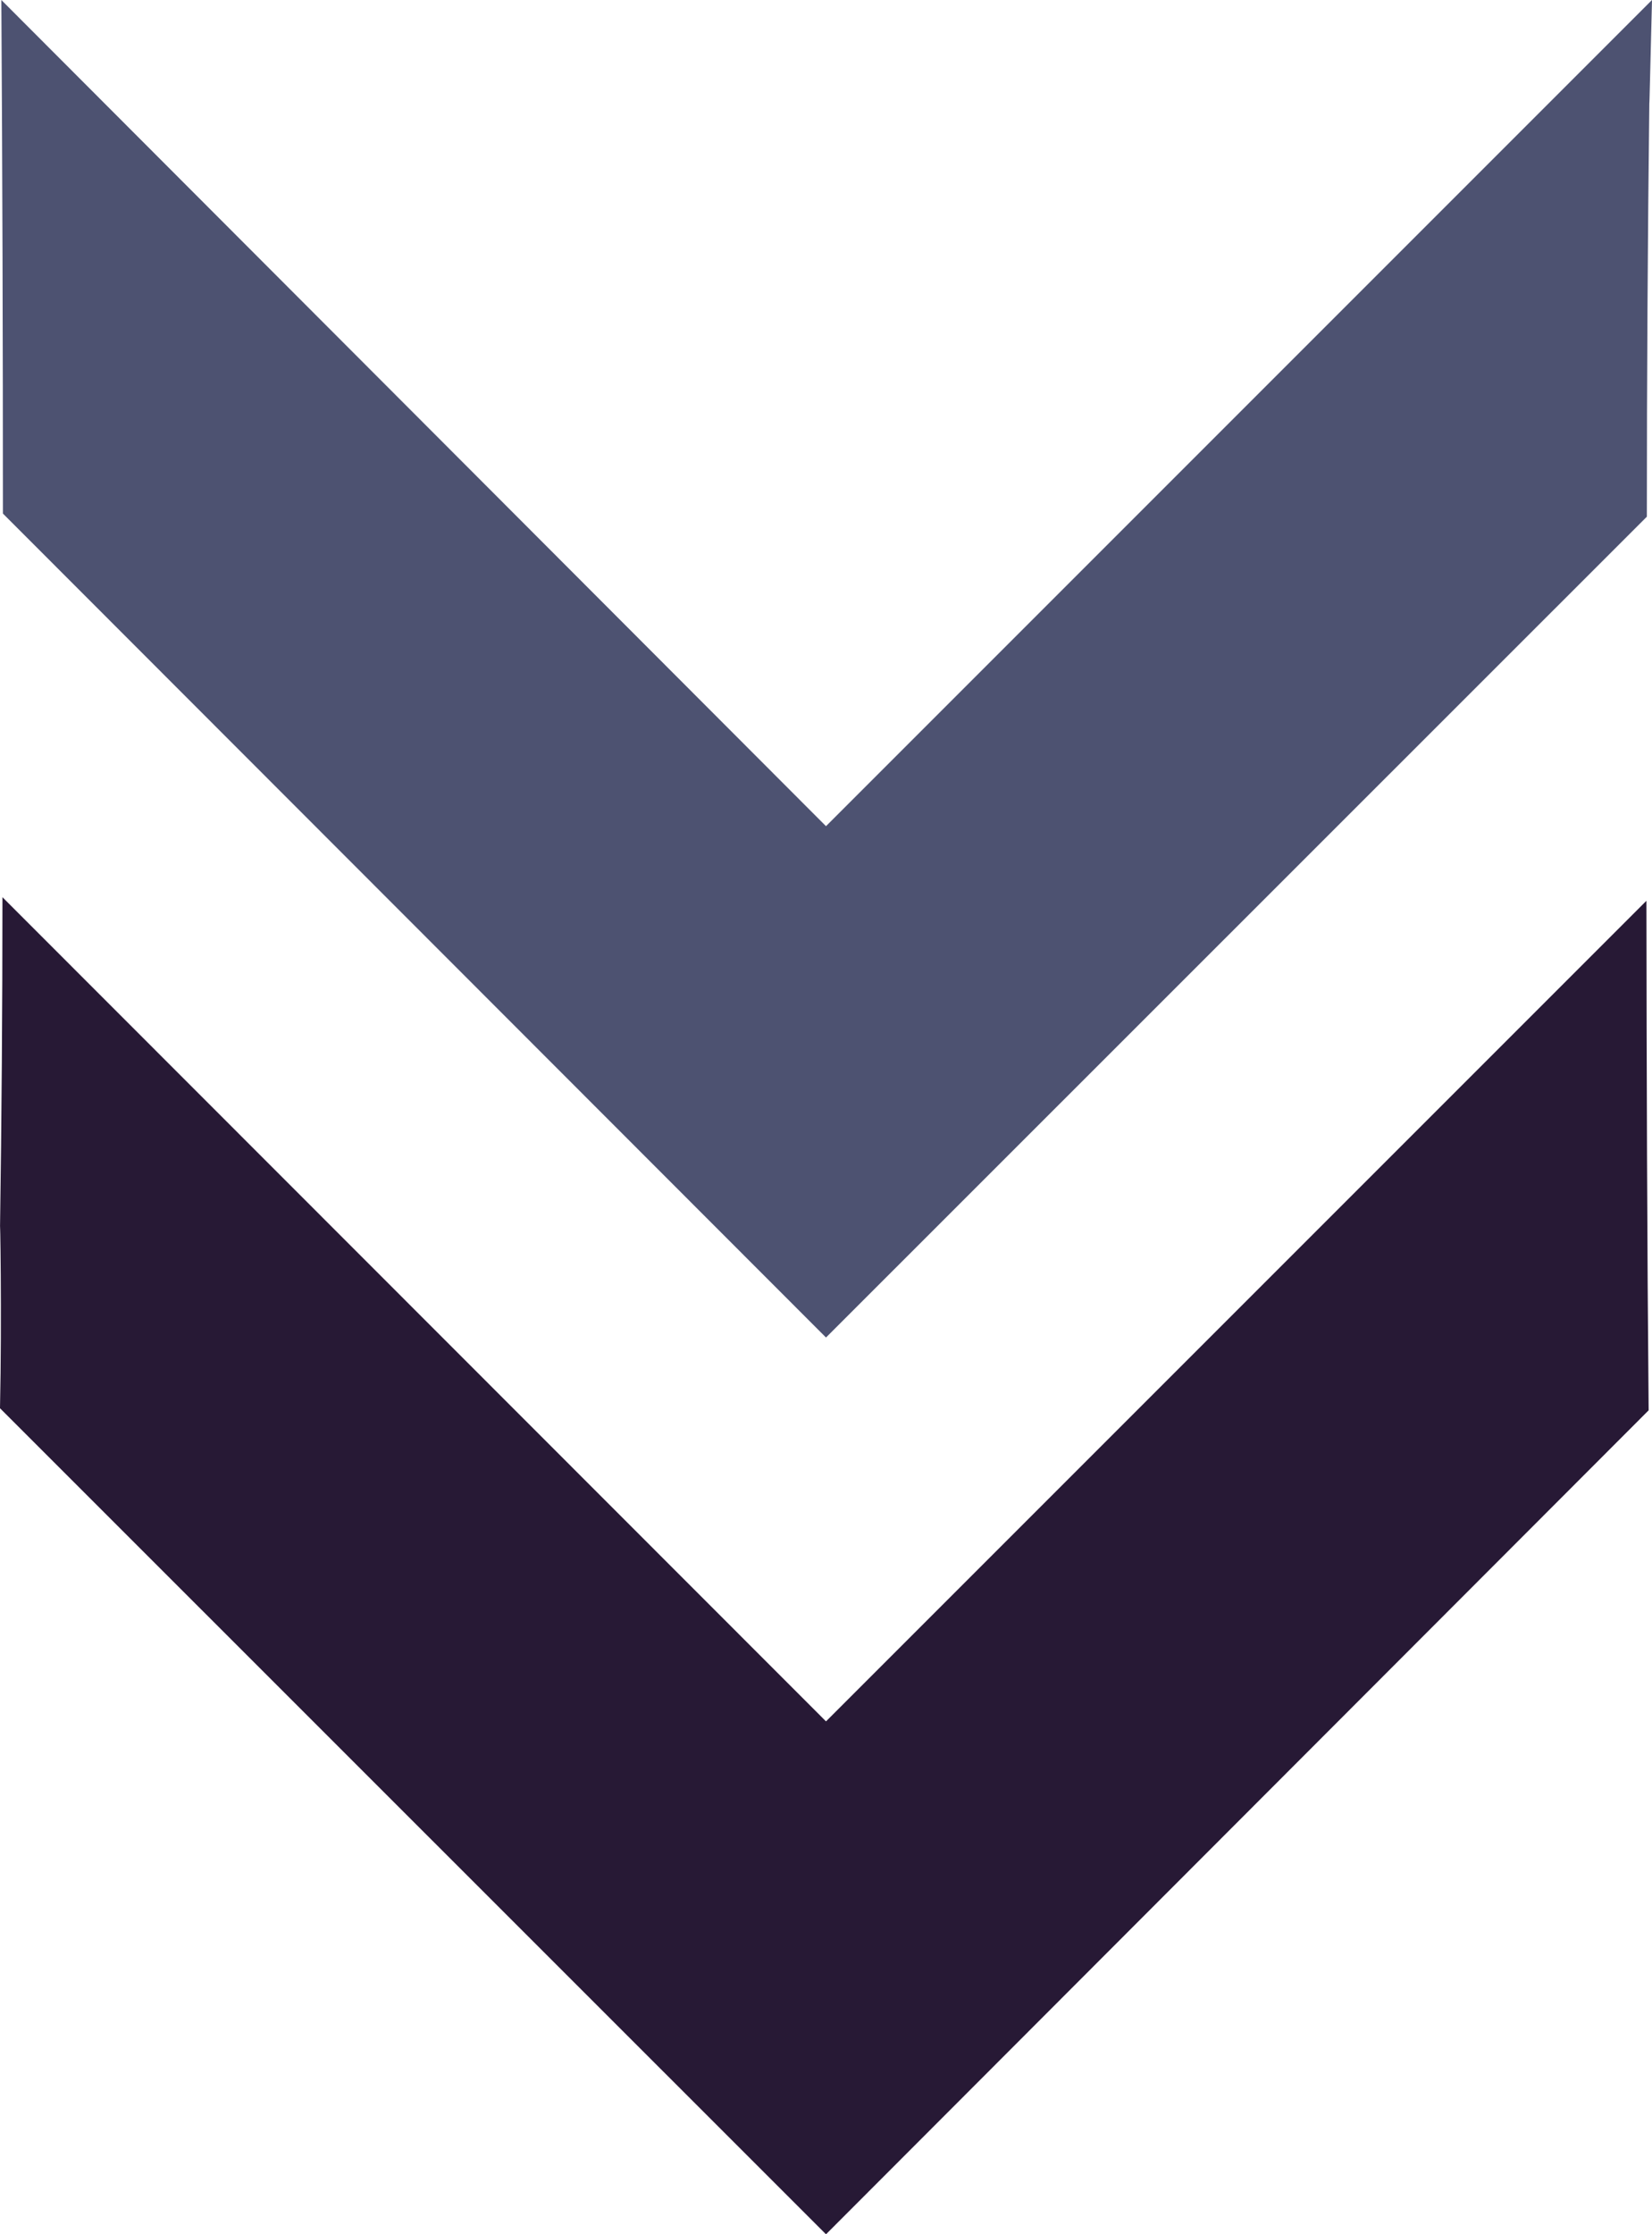
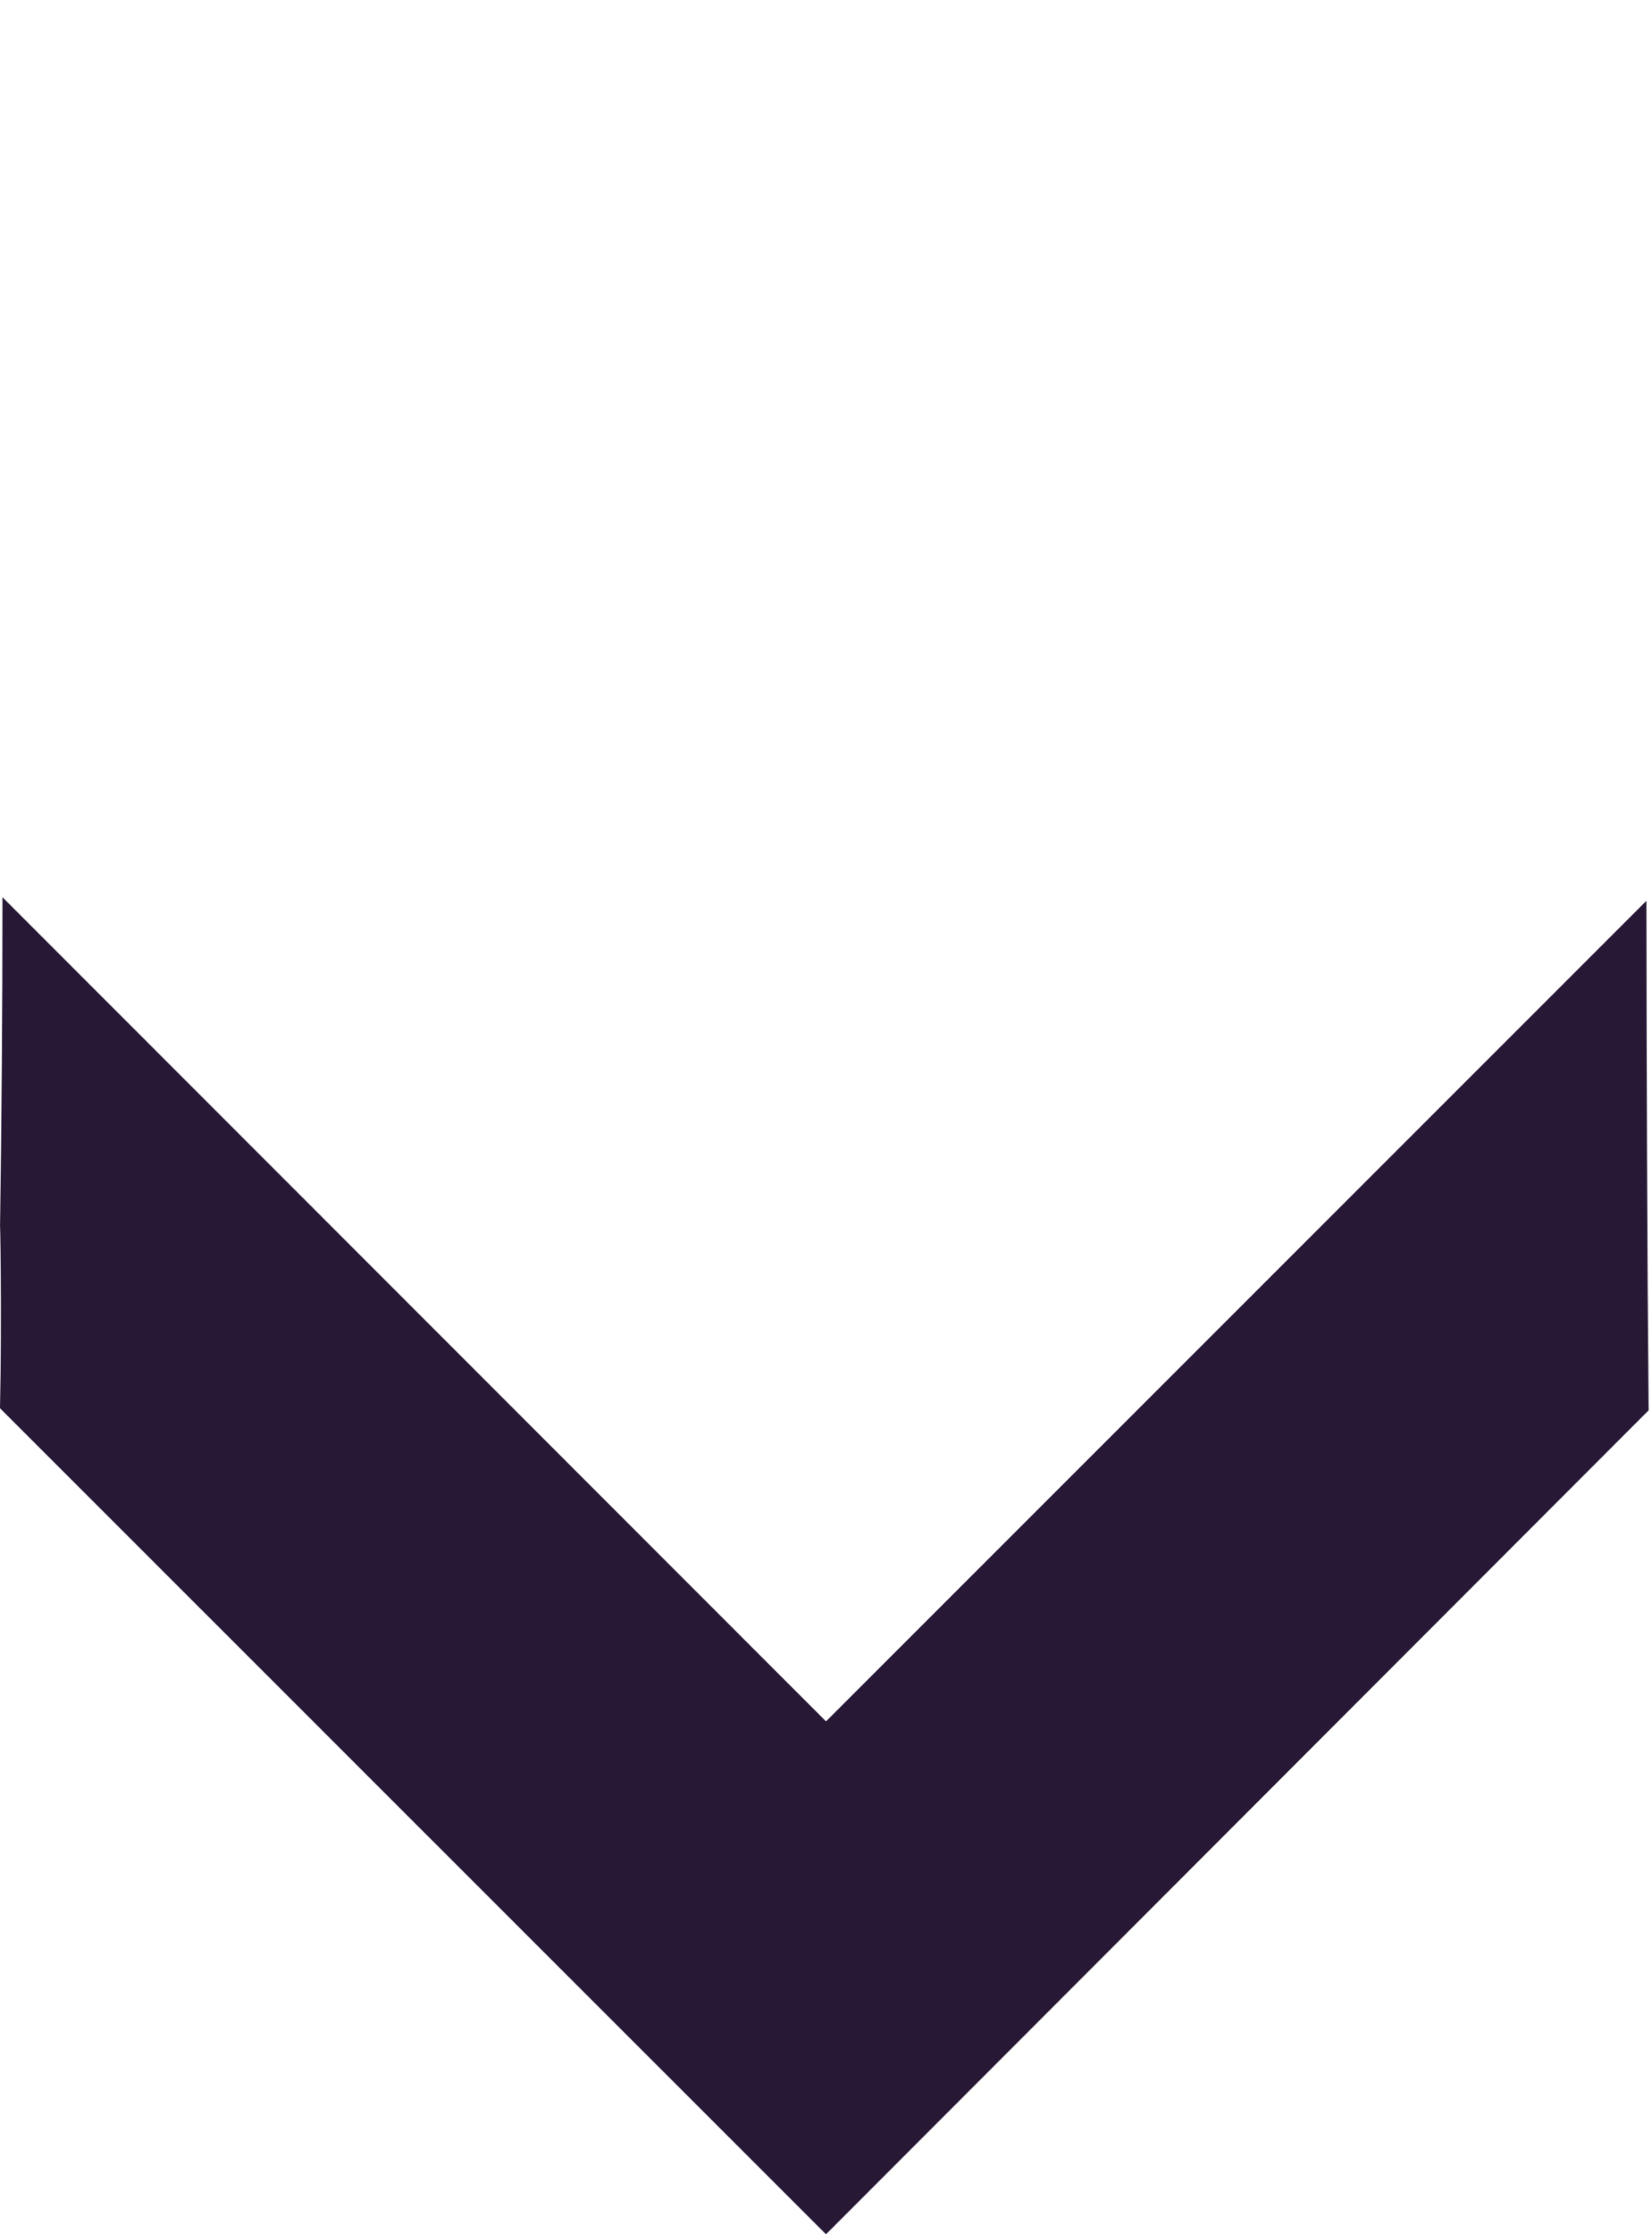
<svg xmlns="http://www.w3.org/2000/svg" width="52.702" height="71.262" viewBox="0 0 52.702 71.262">
  <defs>
    <clipPath id="clip-path">
      <rect id="Rectangle_12" data-name="Rectangle 12" width="71.262" height="52.702" fill="#271935" />
    </clipPath>
  </defs>
  <g id="Groupe_220" data-name="Groupe 220" transform="translate(52.702) rotate(90)">
    <g id="Groupe_13" data-name="Groupe 13" clip-path="url(#clip-path)">
-       <path id="Tracé_86" data-name="Tracé 86" d="M0,0,26.351,26.351,0,52.659q8.2-.05,16.38-.05L42.66,26.351,16.48.164Q9.864.164,3.248.085C3.561.085,1.937.05,0,0" fill="#4d5271" />
      <path id="Tracé_87" data-name="Tracé 87" d="M40.294.221,66.467,26.394,40.18,52.667q5.3,0,10.6.078c-.783,0,2.749-.064,5.7,0L82.826,26.394,56.546.15c-5.42.05-10.8.064-16.252.071" transform="translate(-11.564 -0.043)" fill="#271935" />
    </g>
  </g>
</svg>